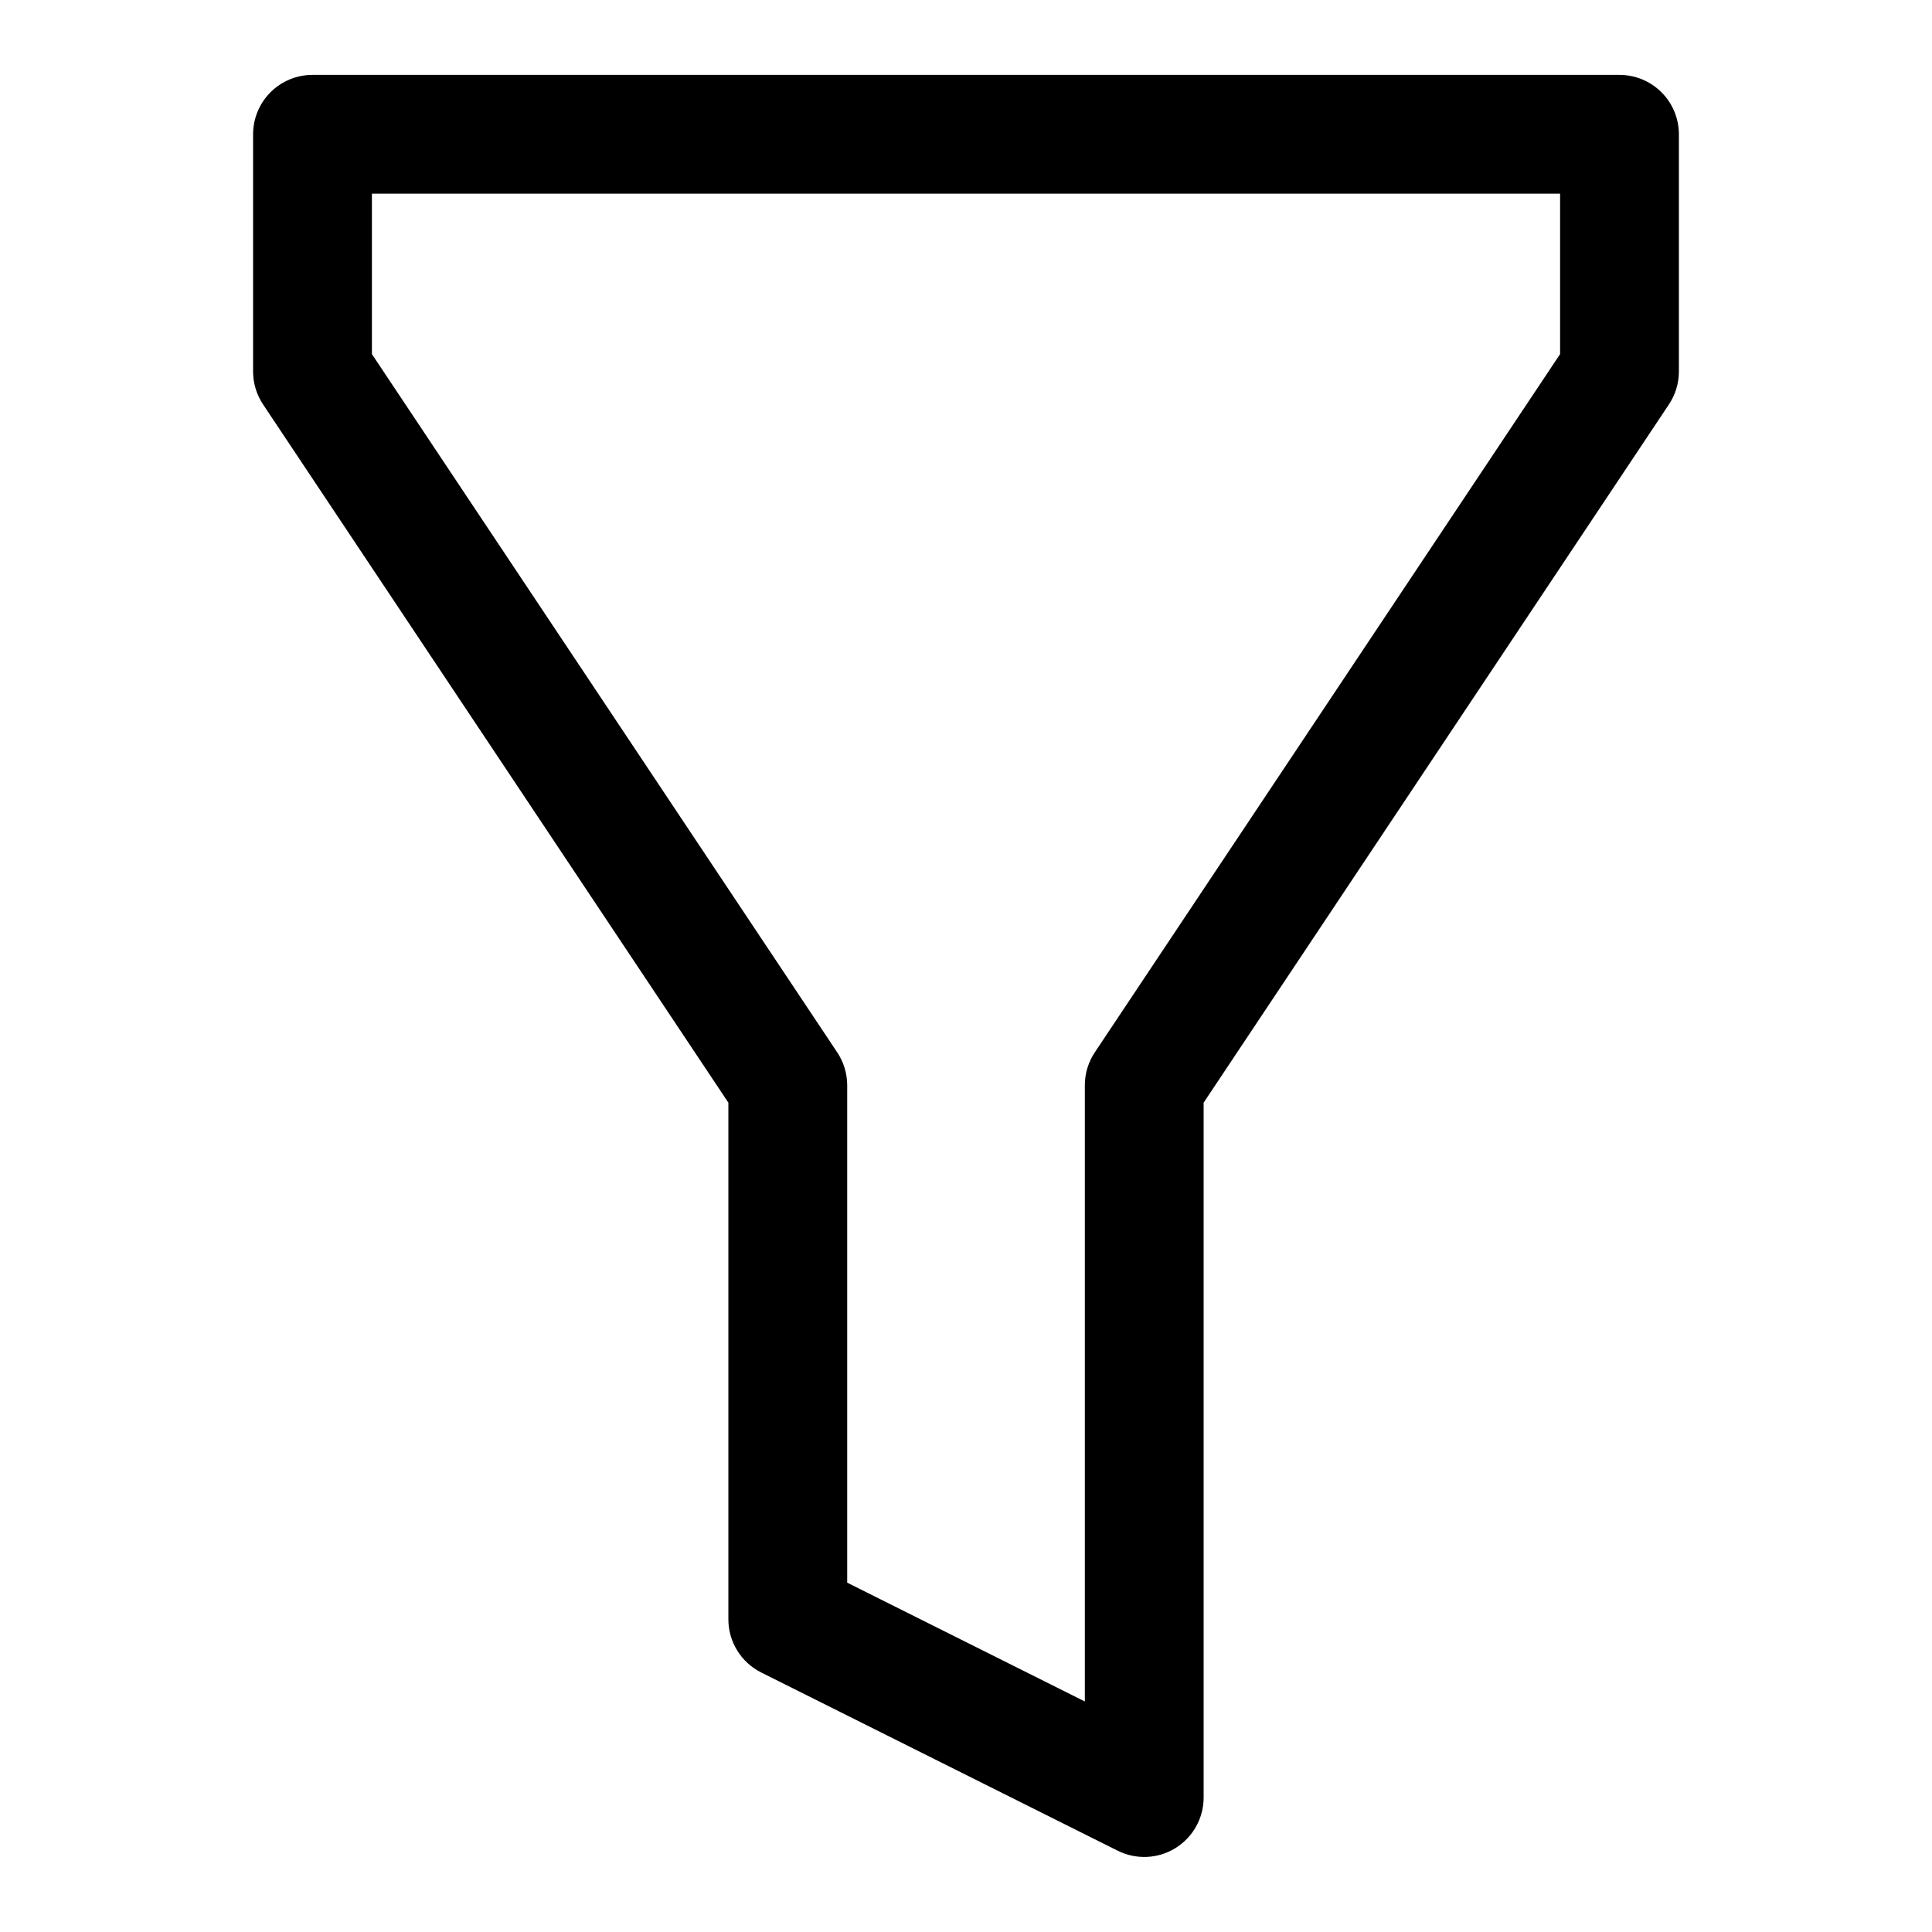
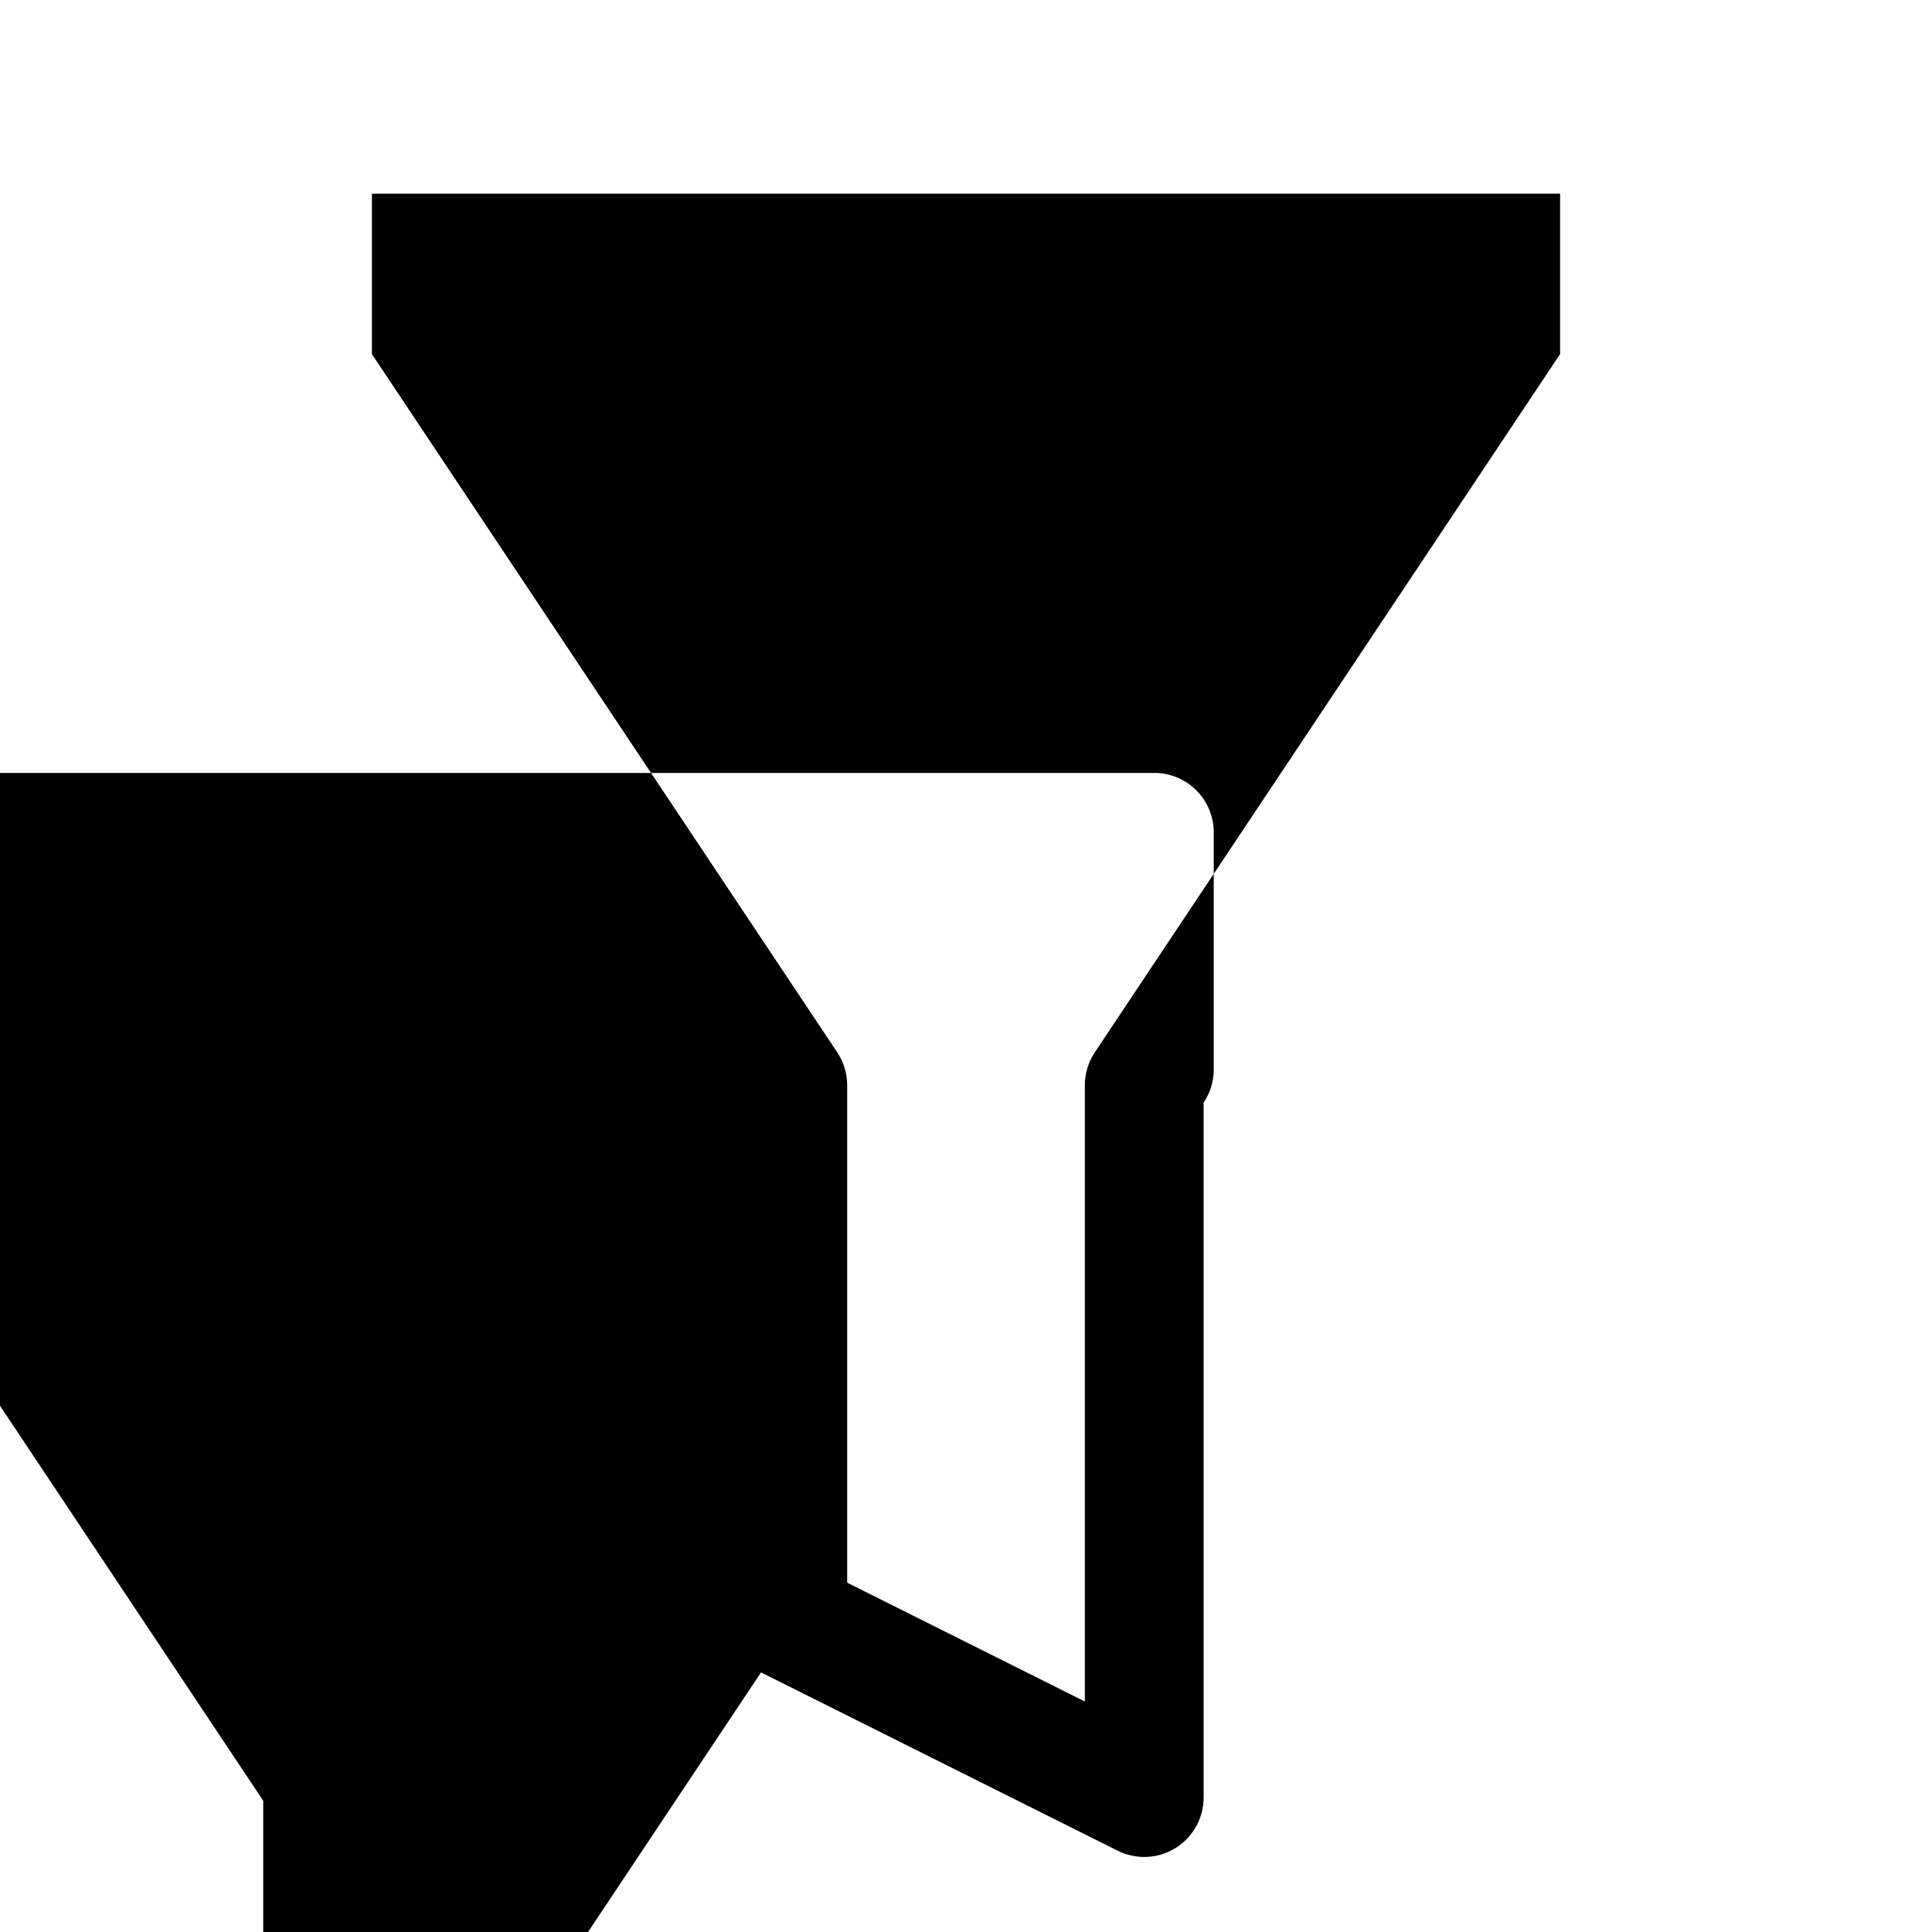
<svg xmlns="http://www.w3.org/2000/svg" fill="#000000" width="800px" height="800px" version="1.1" viewBox="144 144 512 512">
-   <path d="m345.68 587.2 94.465 47.23c4.875 2.457 10.672 2.215 15.32-0.641 4.652-2.856 7.492-7.914 7.512-13.371v-184.2l123.27-184.99c1.723-2.562 2.652-5.574 2.676-8.66v-62.977c0-4.176-1.656-8.18-4.609-11.133s-6.957-4.613-11.133-4.613h-346.37c-4.176 0-8.18 1.66-11.133 4.613-2.949 2.953-4.609 6.957-4.609 11.133v62.977c0.023 3.086 0.953 6.098 2.676 8.66l123.28 184.99v136.97c0.008 2.906 0.82 5.754 2.352 8.227 1.527 2.477 3.711 4.477 6.305 5.785zm-103.12-349.36v-42.512h314.88v42.512l-123.27 184.99c-1.723 2.562-2.652 5.57-2.676 8.66v163.42l-62.977-31.488v-131.93c-0.027-3.09-0.957-6.098-2.68-8.66z" />
+   <path d="m345.68 587.2 94.465 47.23c4.875 2.457 10.672 2.215 15.32-0.641 4.652-2.856 7.492-7.914 7.512-13.371v-184.2c1.723-2.562 2.652-5.574 2.676-8.66v-62.977c0-4.176-1.656-8.18-4.609-11.133s-6.957-4.613-11.133-4.613h-346.37c-4.176 0-8.18 1.66-11.133 4.613-2.949 2.953-4.609 6.957-4.609 11.133v62.977c0.023 3.086 0.953 6.098 2.676 8.66l123.28 184.99v136.97c0.008 2.906 0.82 5.754 2.352 8.227 1.527 2.477 3.711 4.477 6.305 5.785zm-103.12-349.36v-42.512h314.88v42.512l-123.27 184.99c-1.723 2.562-2.652 5.57-2.676 8.66v163.42l-62.977-31.488v-131.93c-0.027-3.09-0.957-6.098-2.68-8.66z" />
</svg>